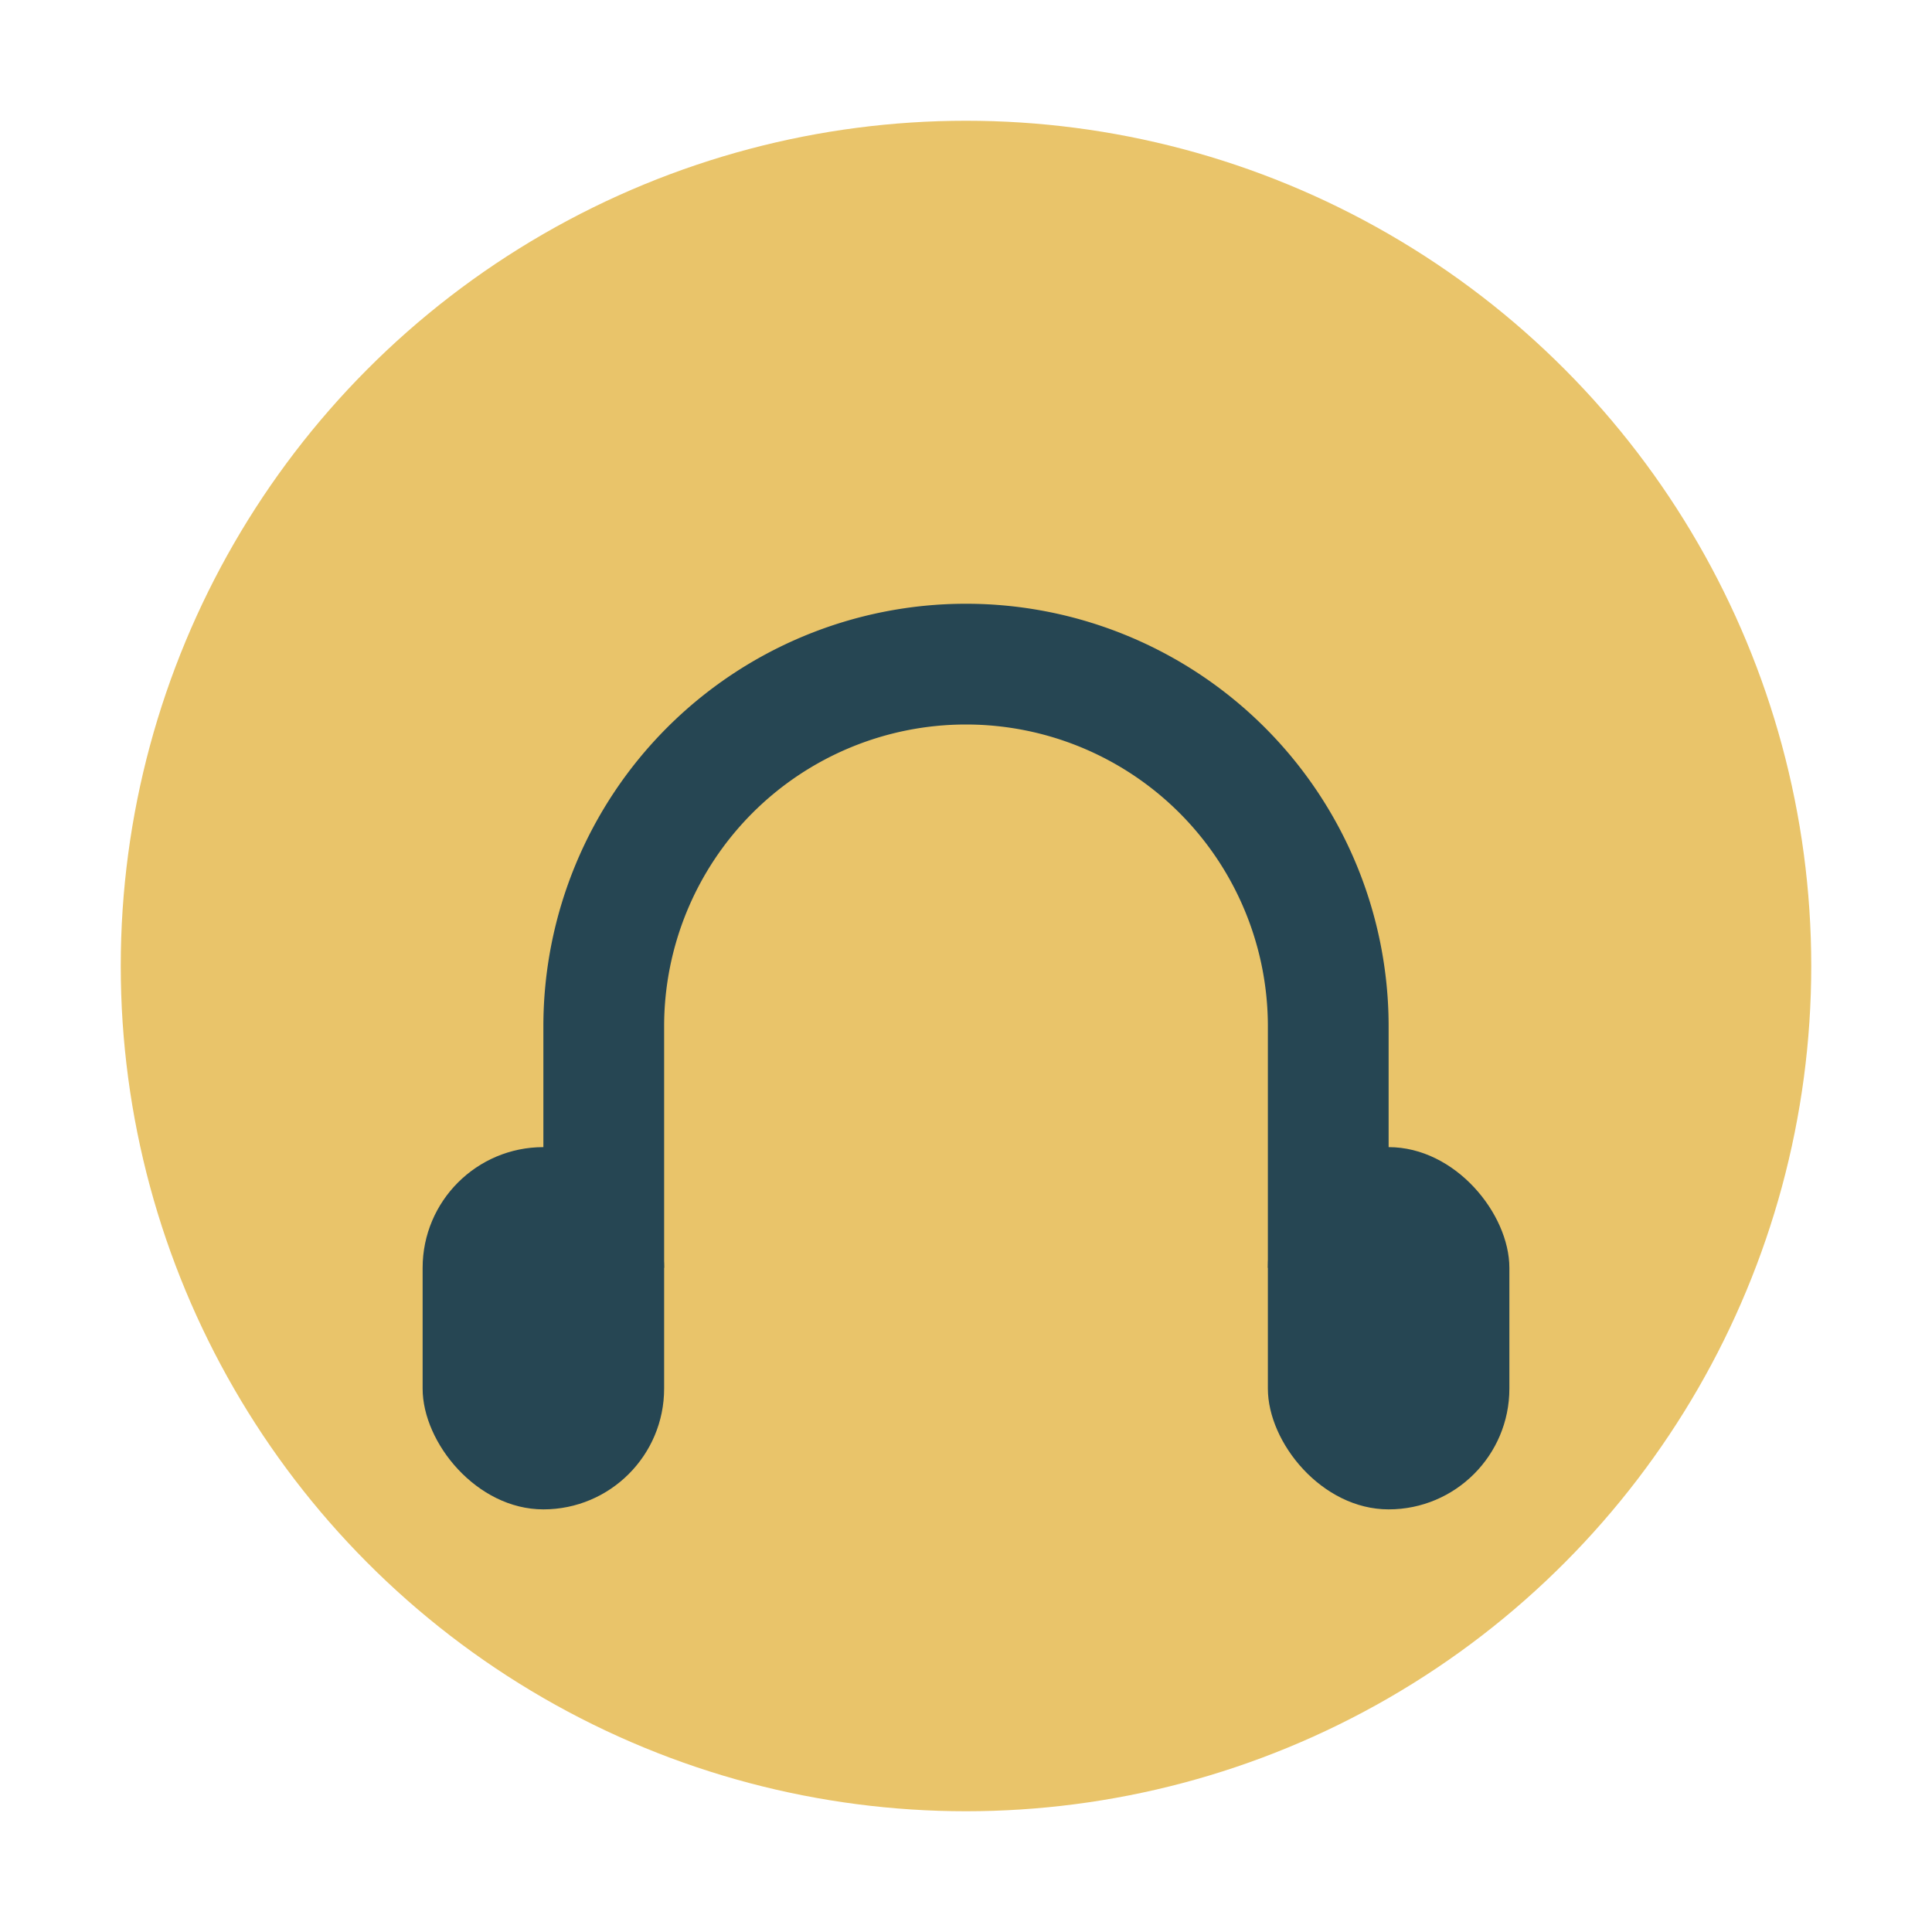
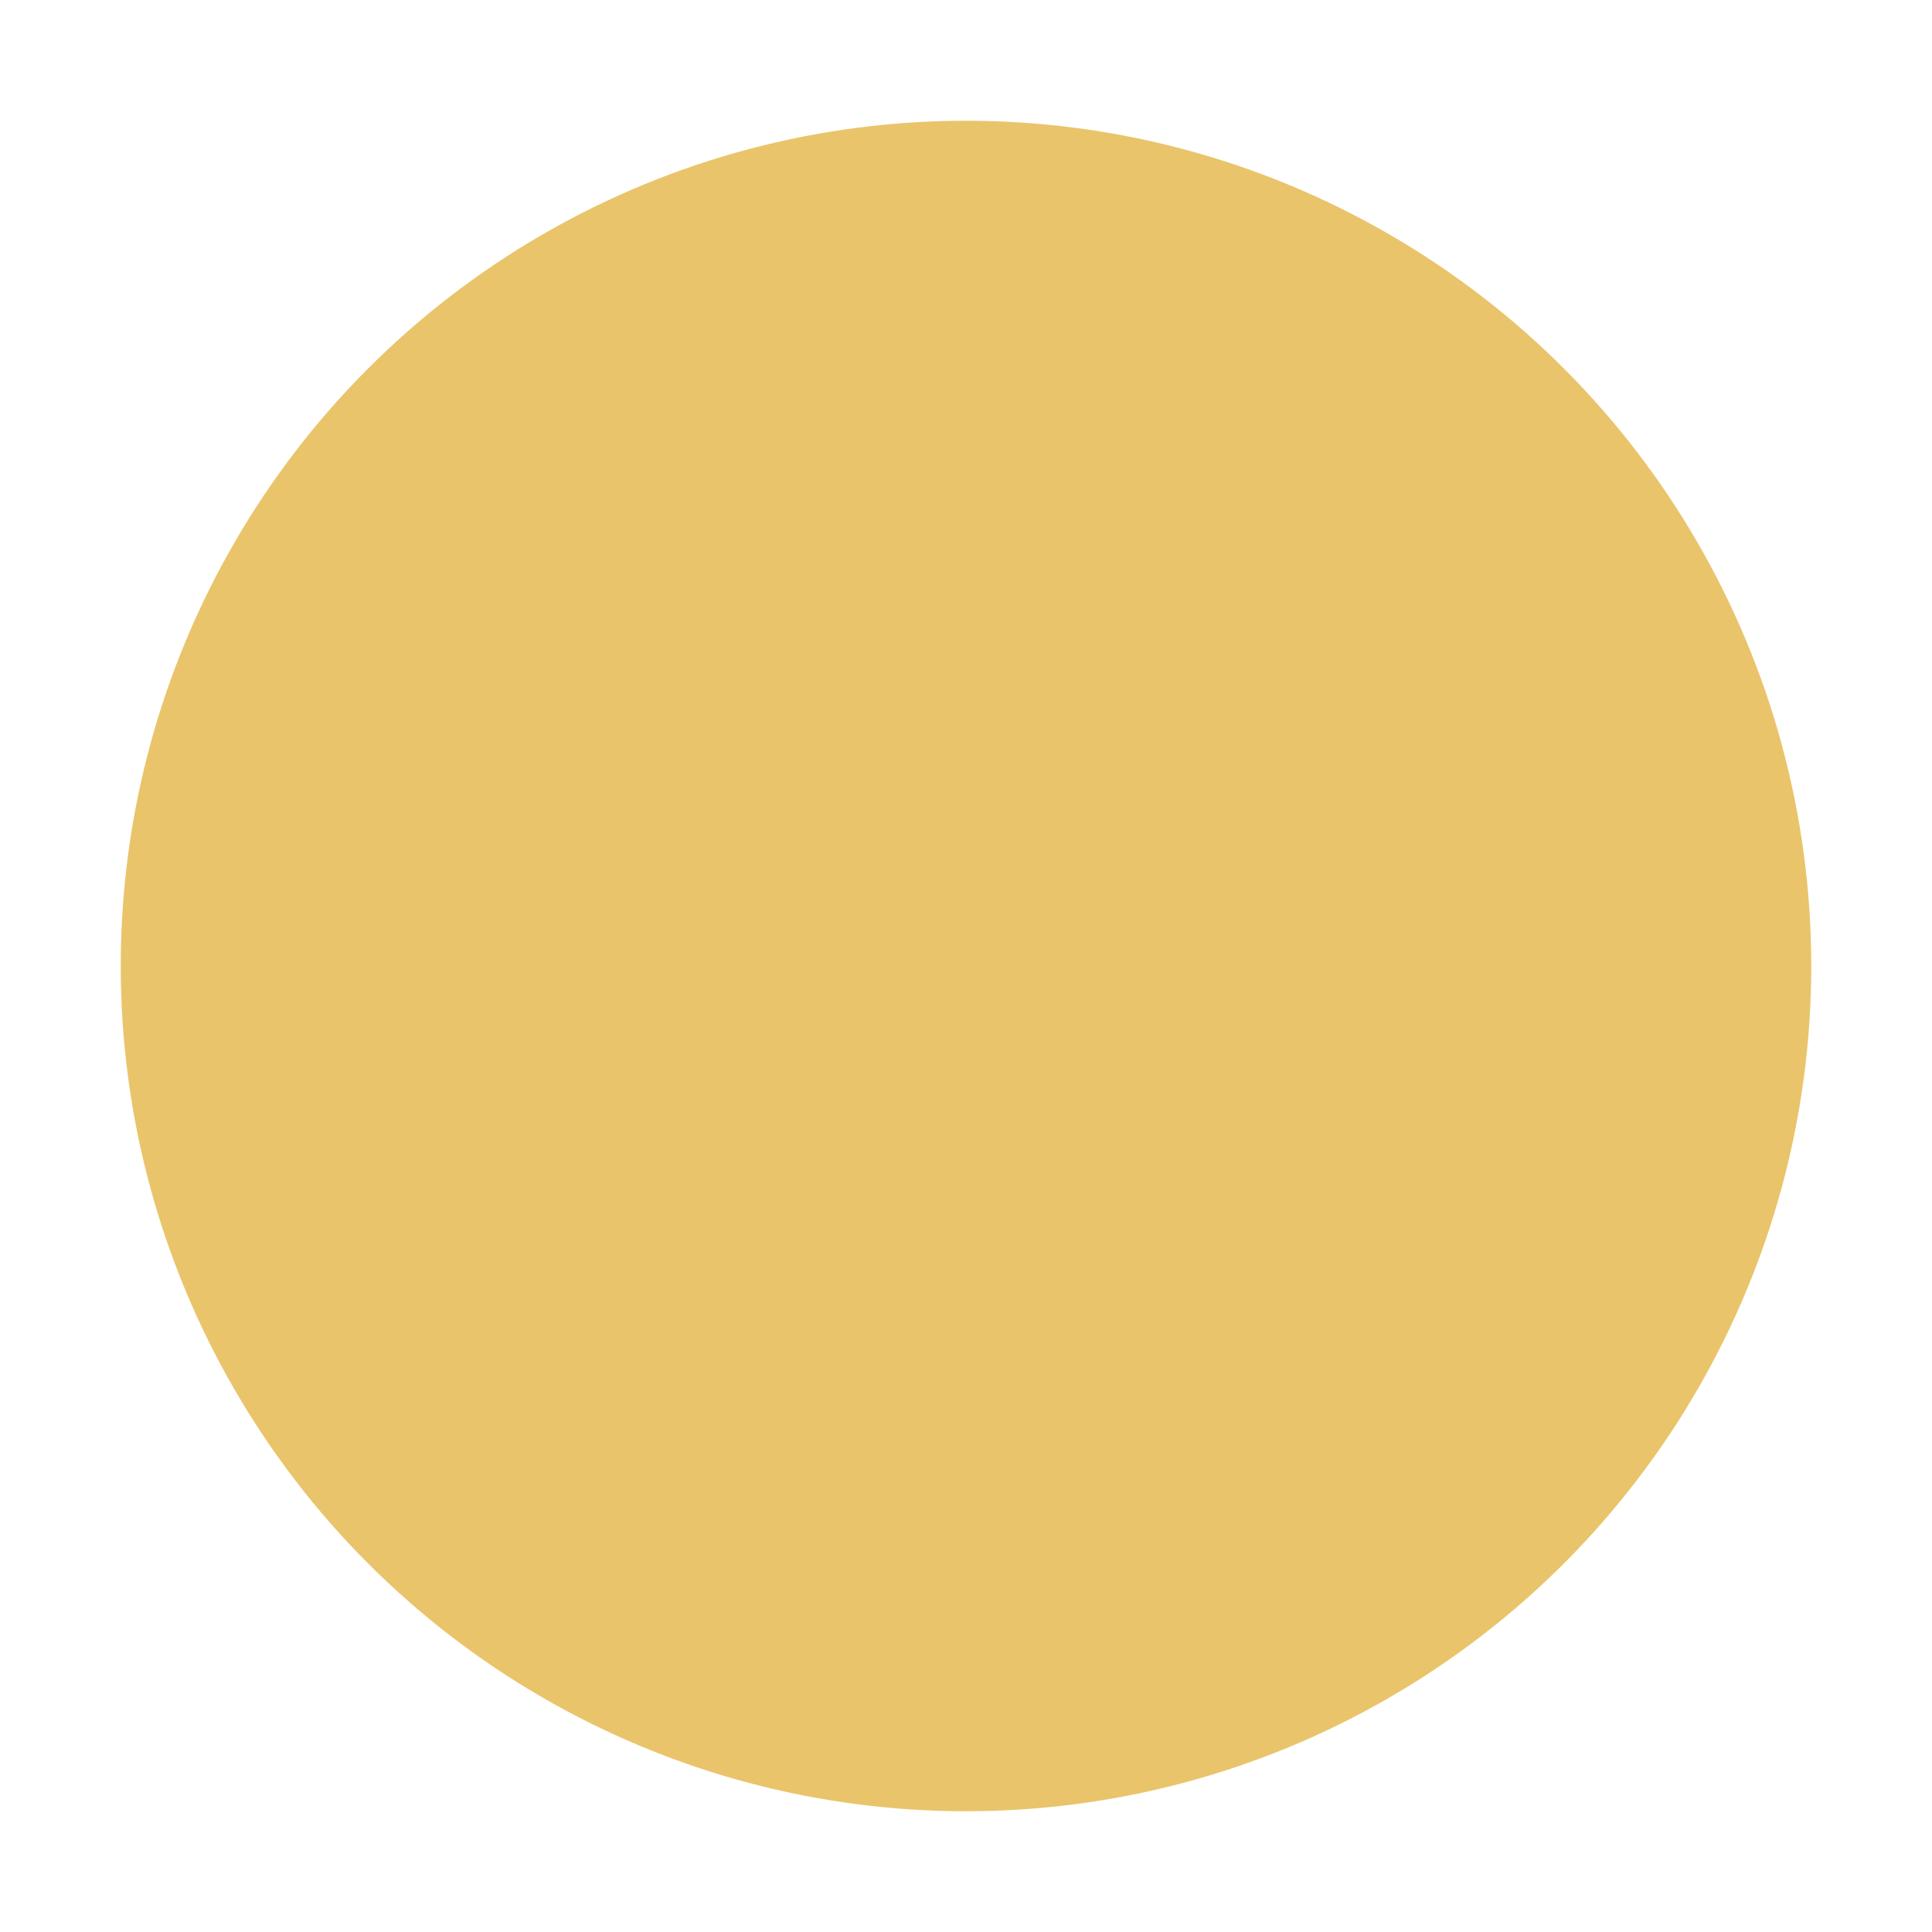
<svg xmlns="http://www.w3.org/2000/svg" viewBox="0 0 32 32" width="32" height="32">
  <circle cx="16" cy="16" r="14" fill="#E9C46A" />
-   <path d="M10 21v-4a6 6 0 1112 0v4" stroke="#264653" stroke-width="2" fill="none" />
-   <rect x="7" y="19" width="4" height="6" rx="2" fill="#264653" />
-   <rect x="21" y="19" width="4" height="6" rx="2" fill="#264653" />
</svg>